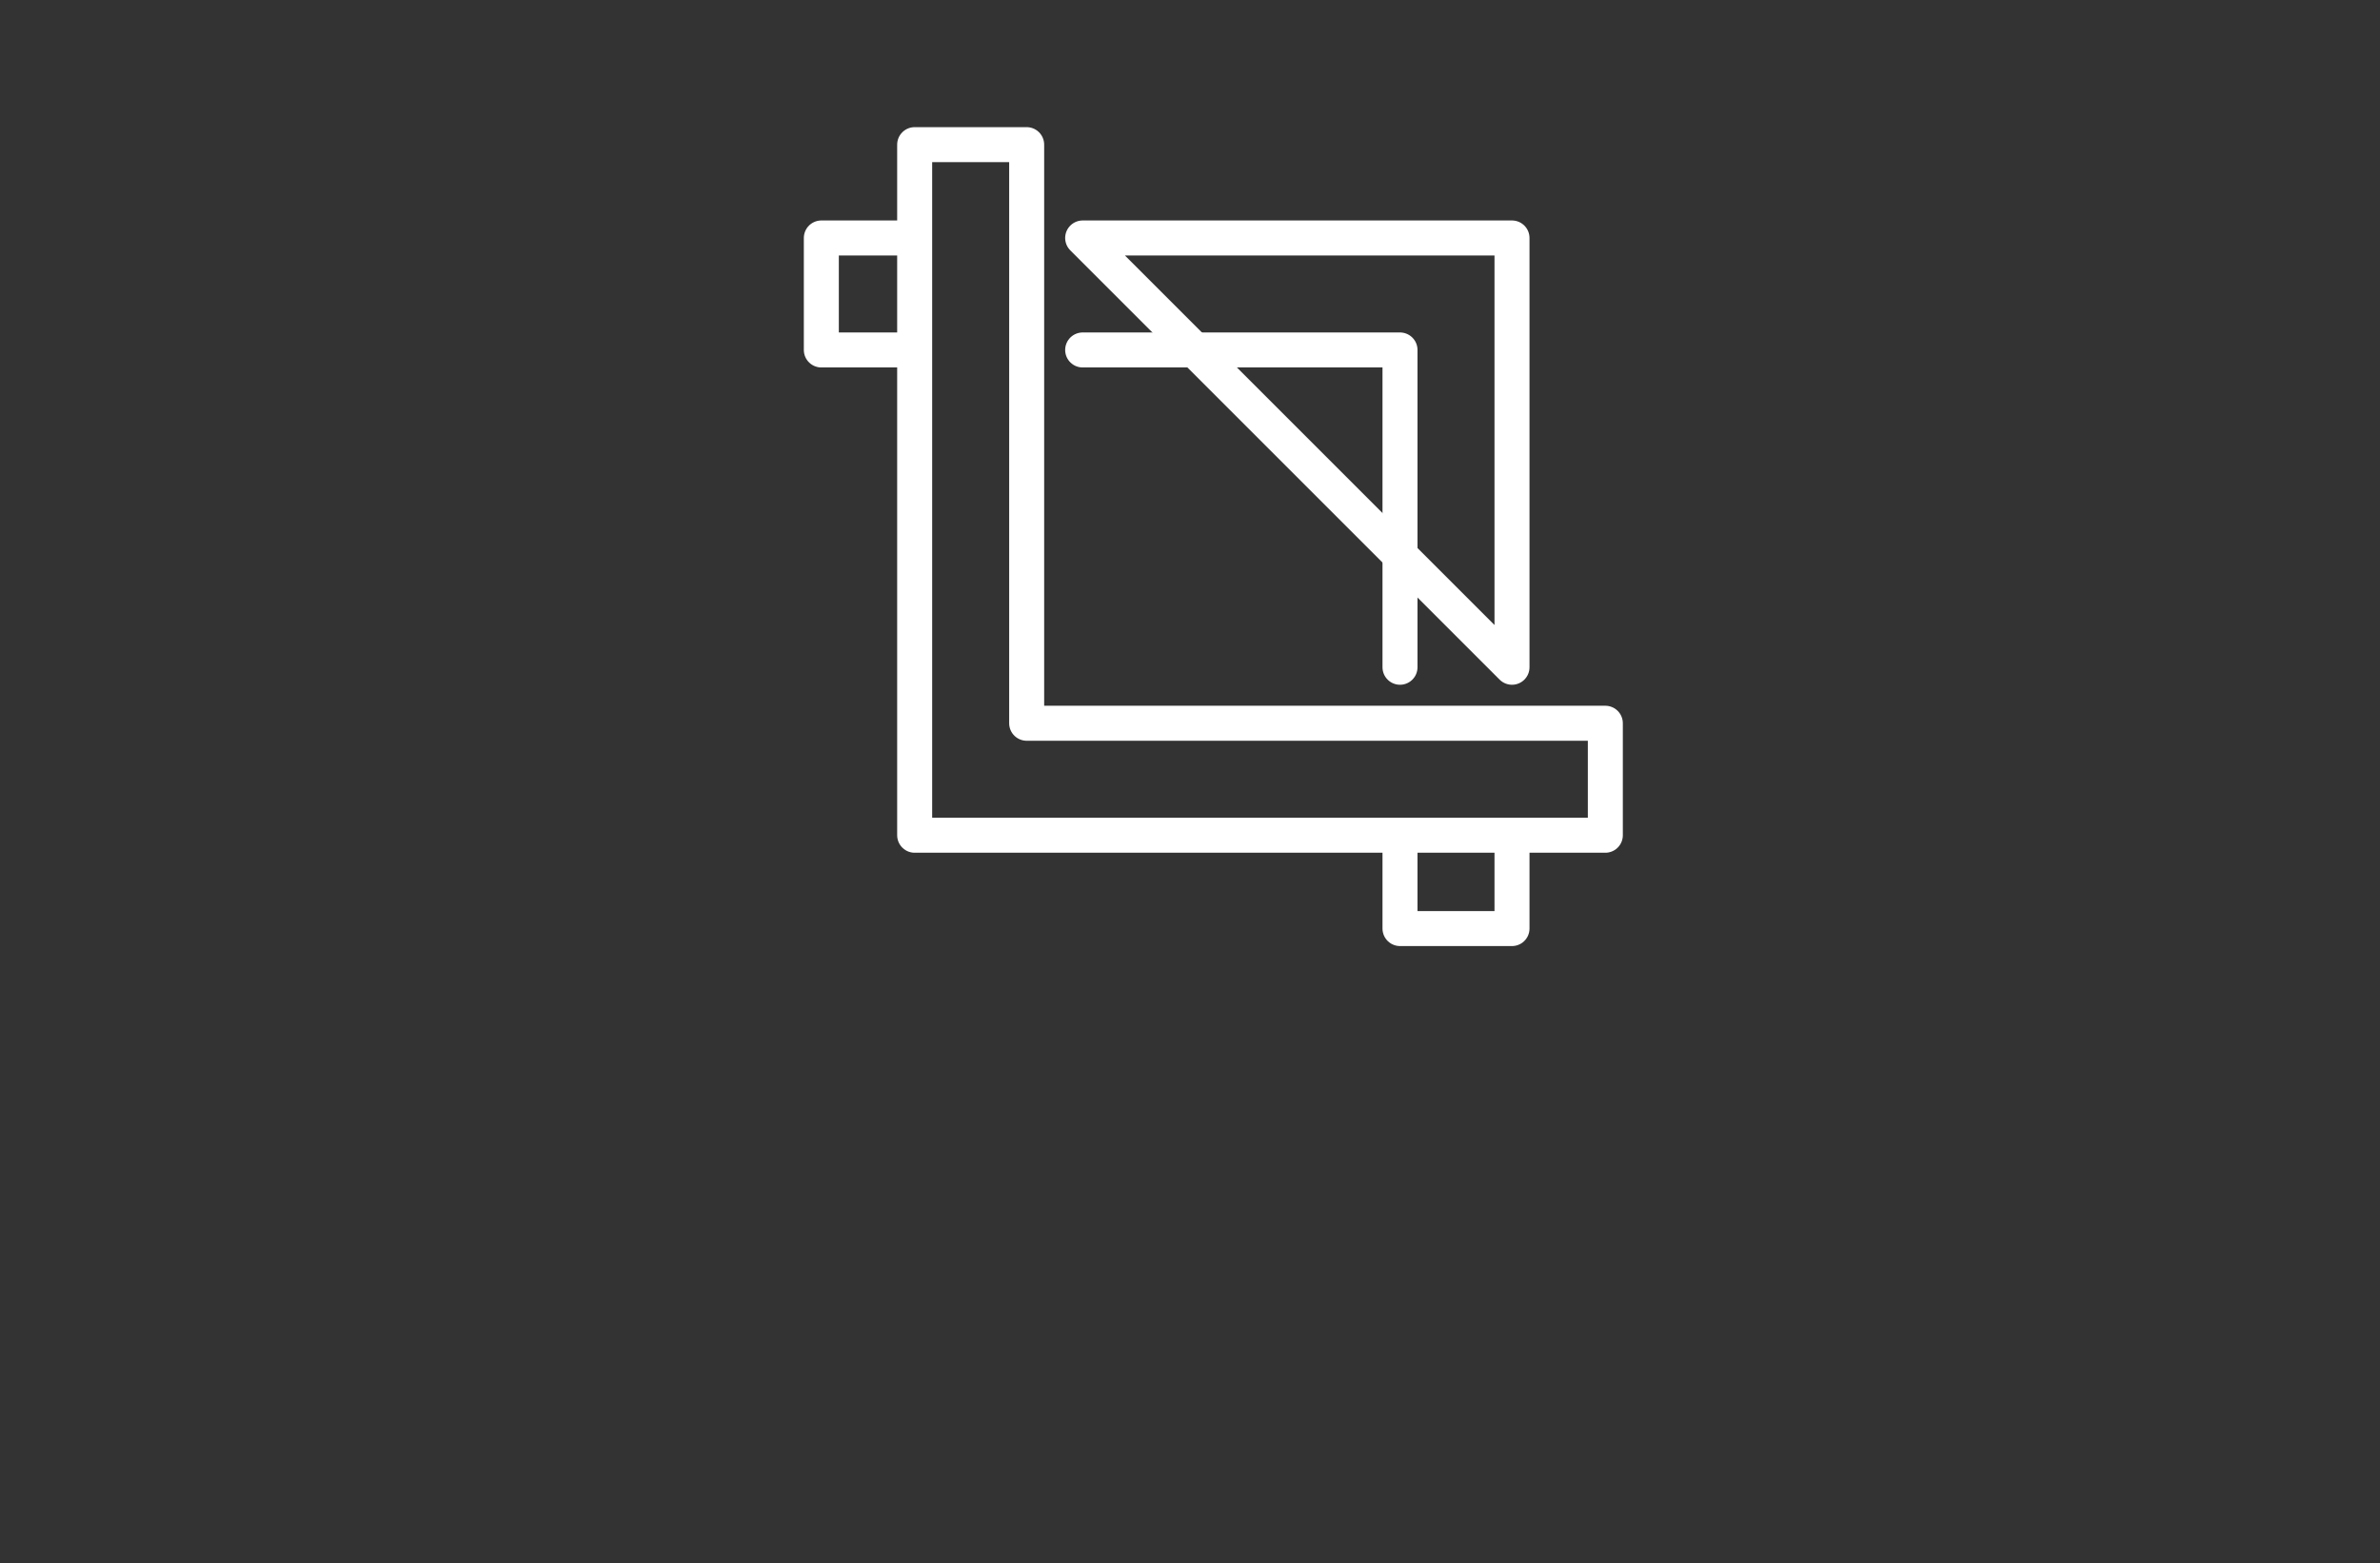
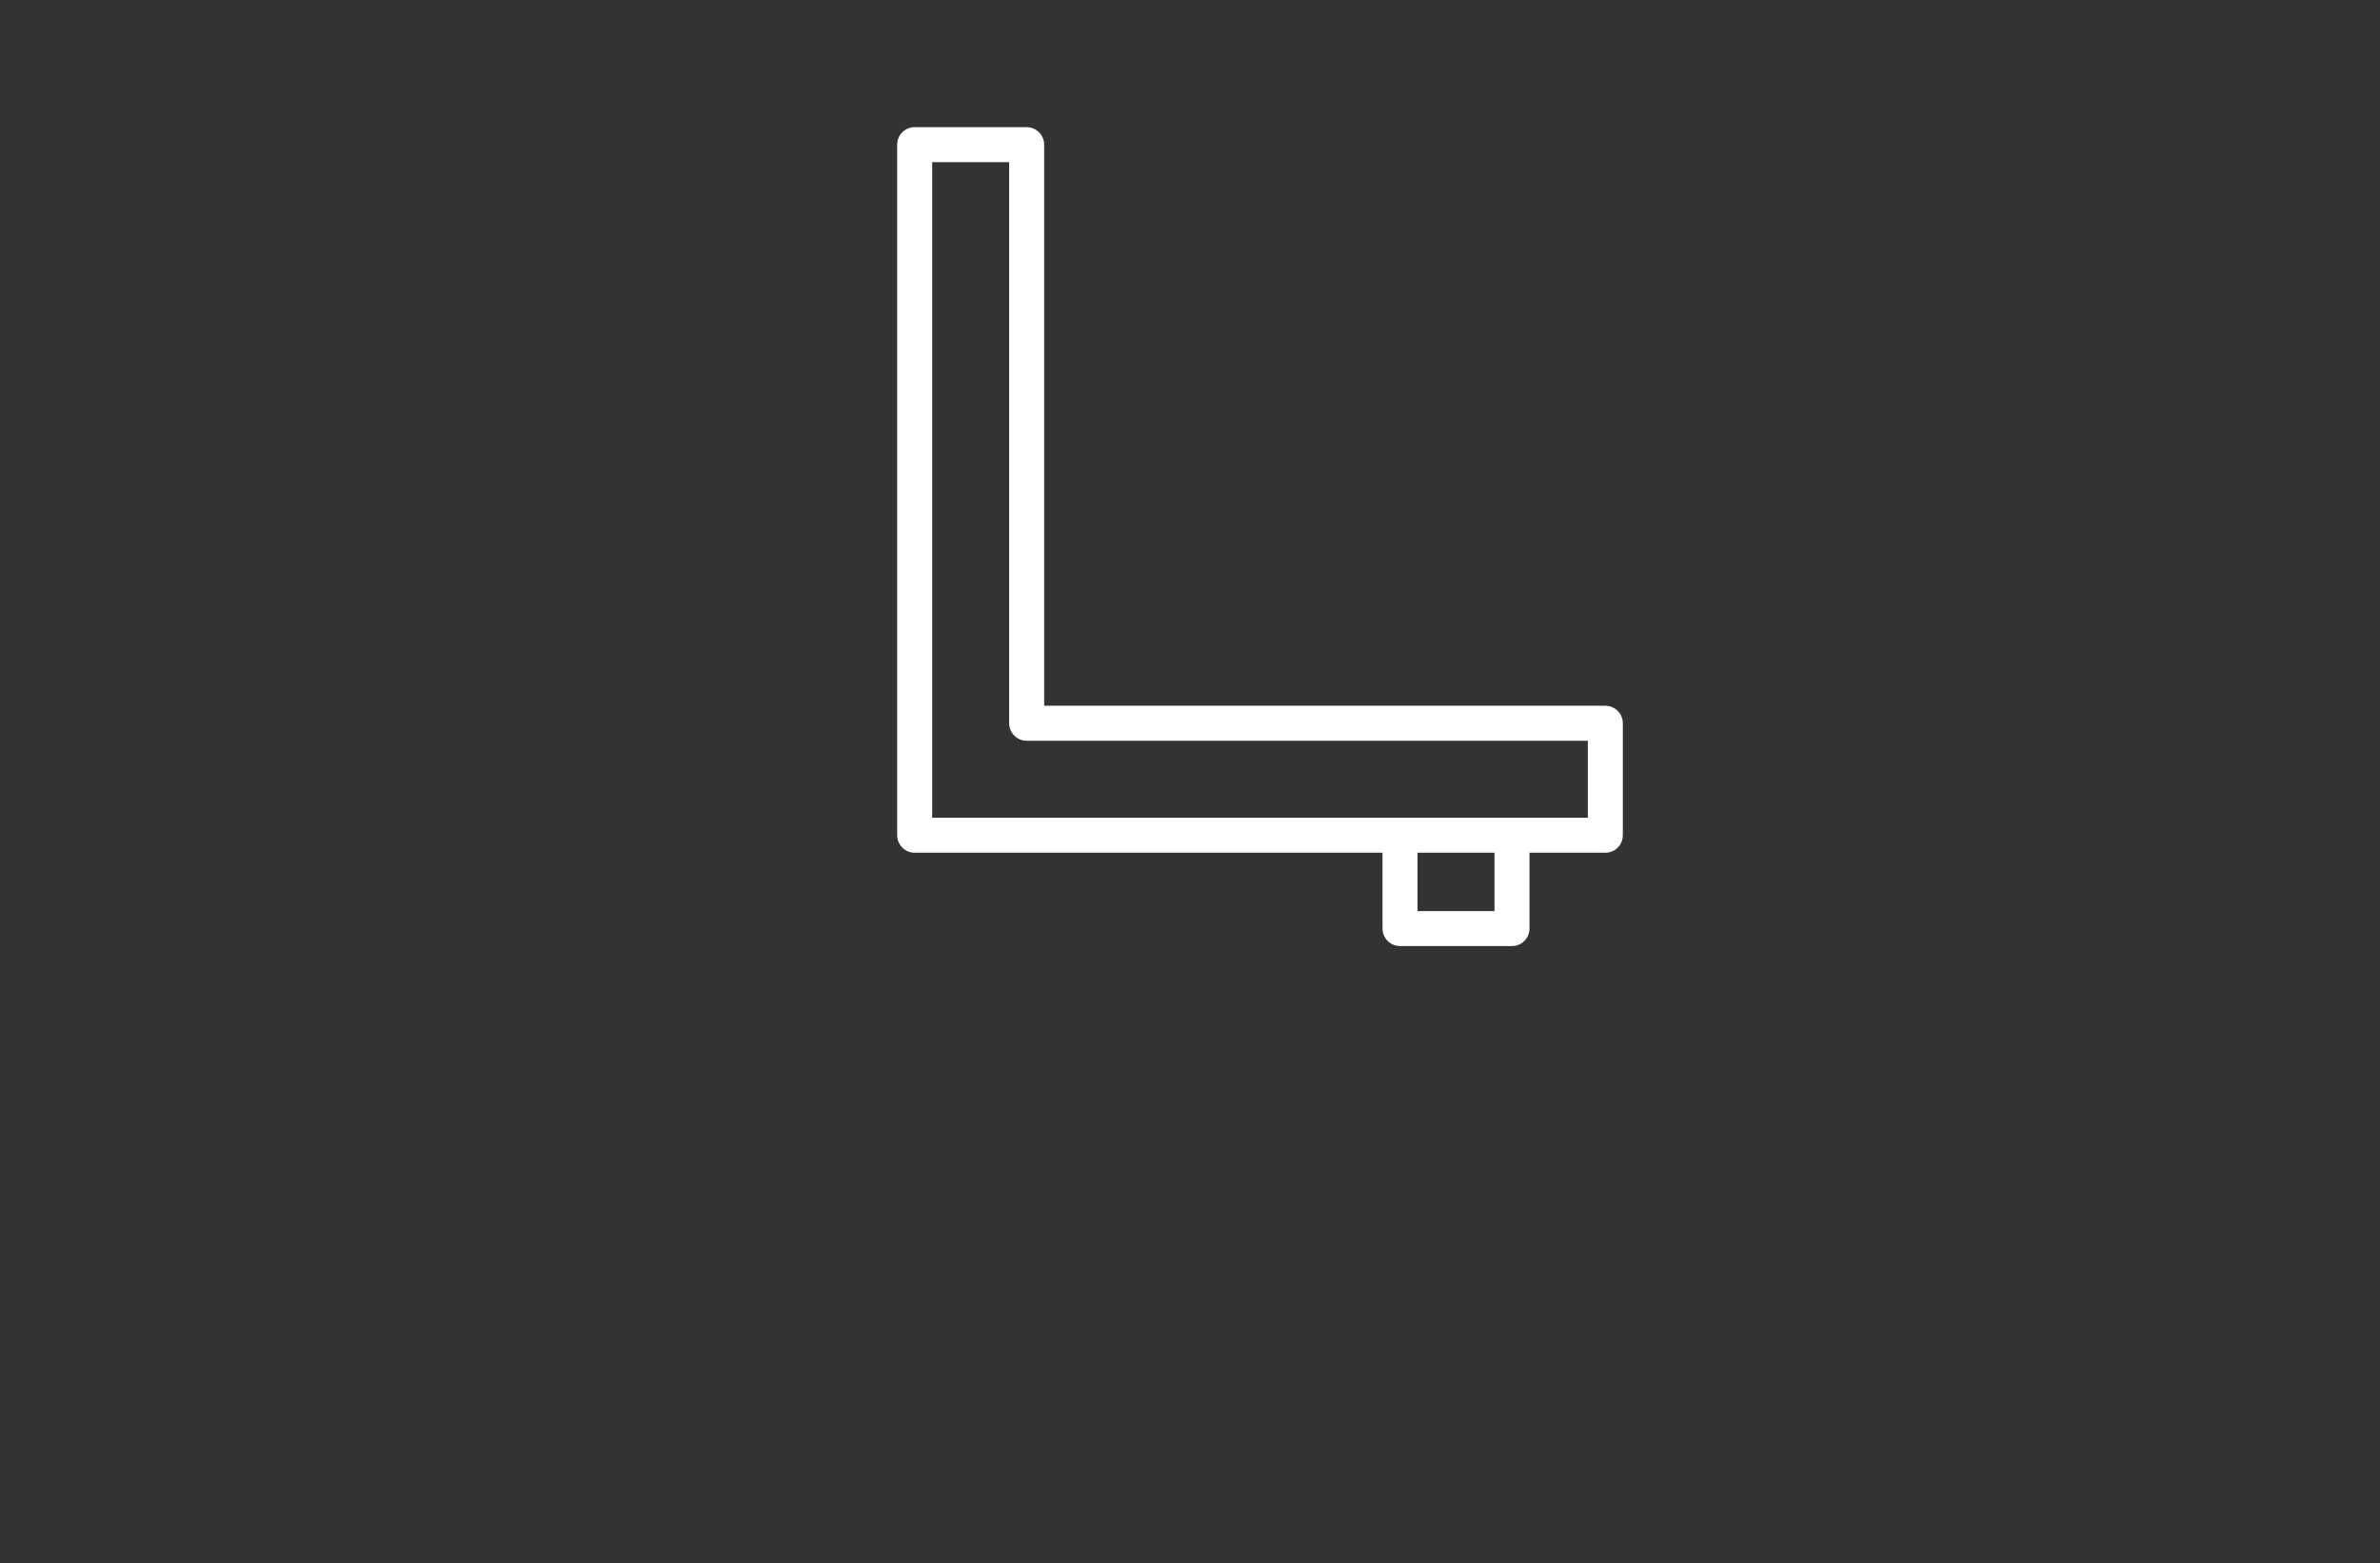
<svg xmlns="http://www.w3.org/2000/svg" width="102" height="67" viewBox="0 0 102 67" fill="none">
  <rect x="0" y="0" width="102" height="67" fill="#333333" stroke="none" />
  <path d="M64.8 36.337V39.8H60V36.337M44 6.2V31H68.8V35.8H39.2V6.2H44Z" stroke="white" stroke-width="1.5" stroke-miterlimit="10" stroke-linecap="round" stroke-linejoin="round" />
-   <path d="M38.639 15H35.2V10.2H38.788M46.4 10.2H64.8V28.6L46.4 10.2Z" stroke="white" stroke-width="1.5" stroke-miterlimit="10" stroke-linecap="round" stroke-linejoin="round" />
-   <path d="M60 28.6V15H46.4" stroke="white" stroke-width="1.5" stroke-miterlimit="10" stroke-linecap="round" stroke-linejoin="round" />
</svg>